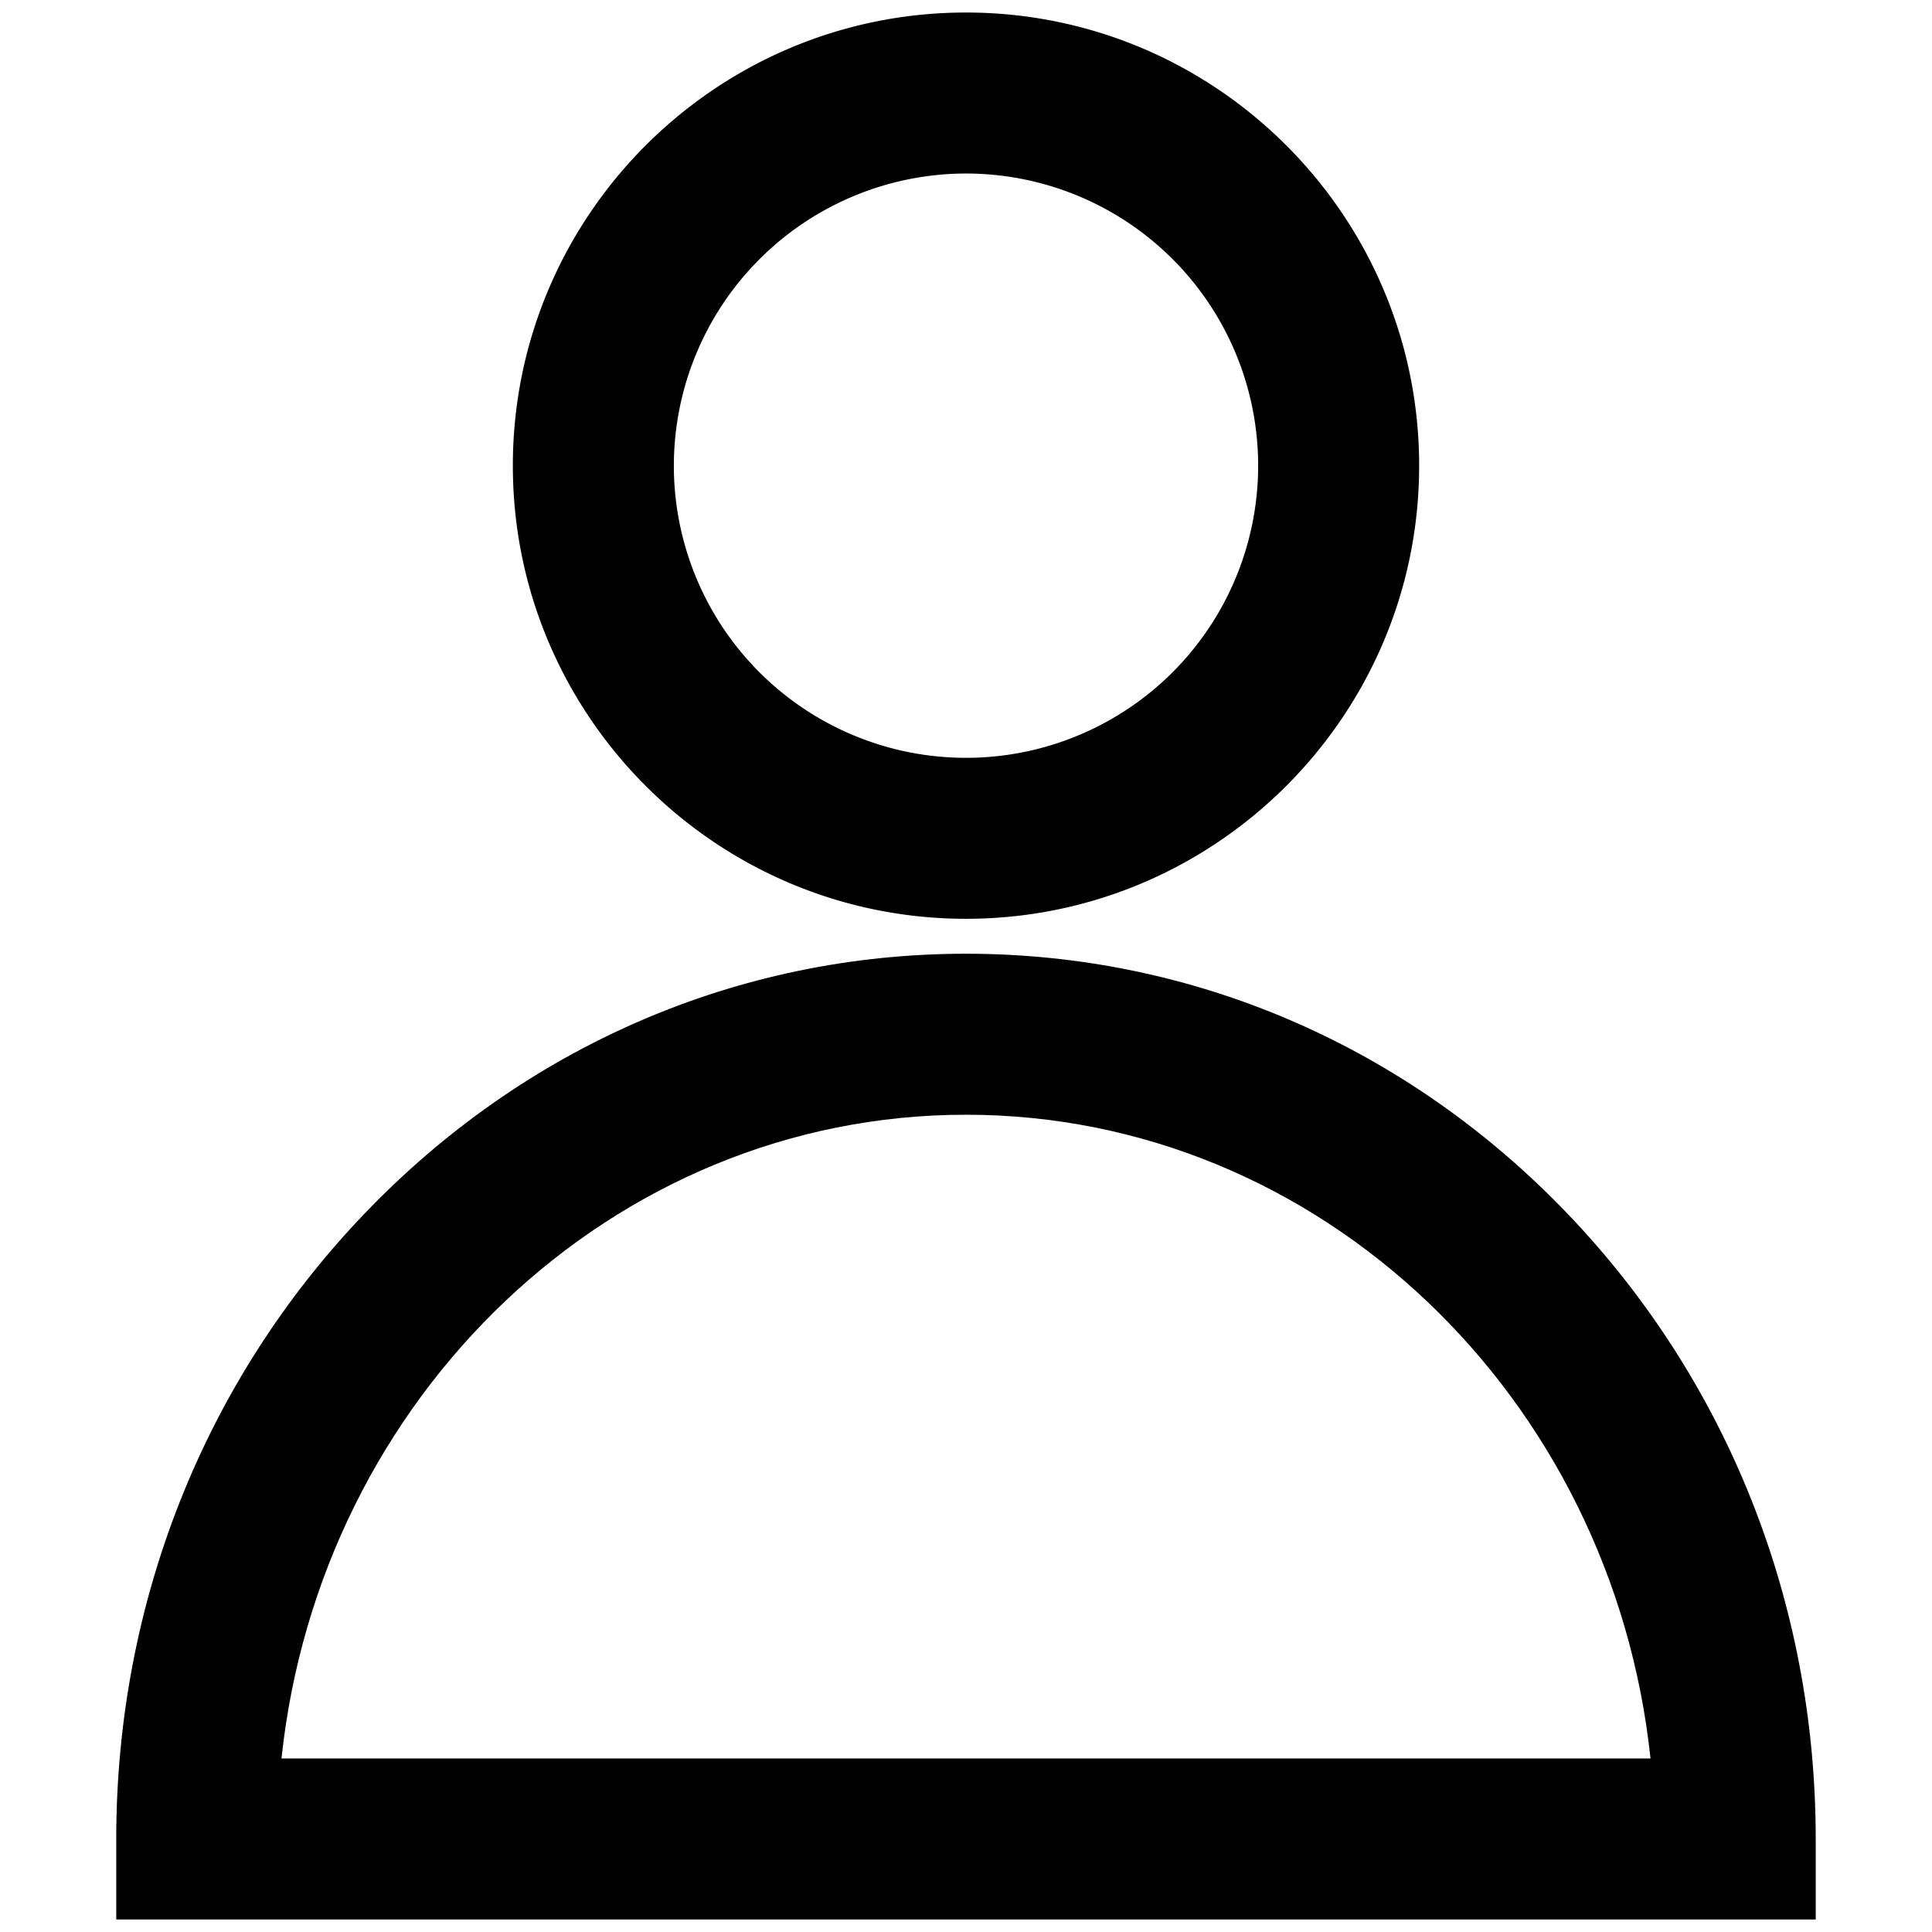
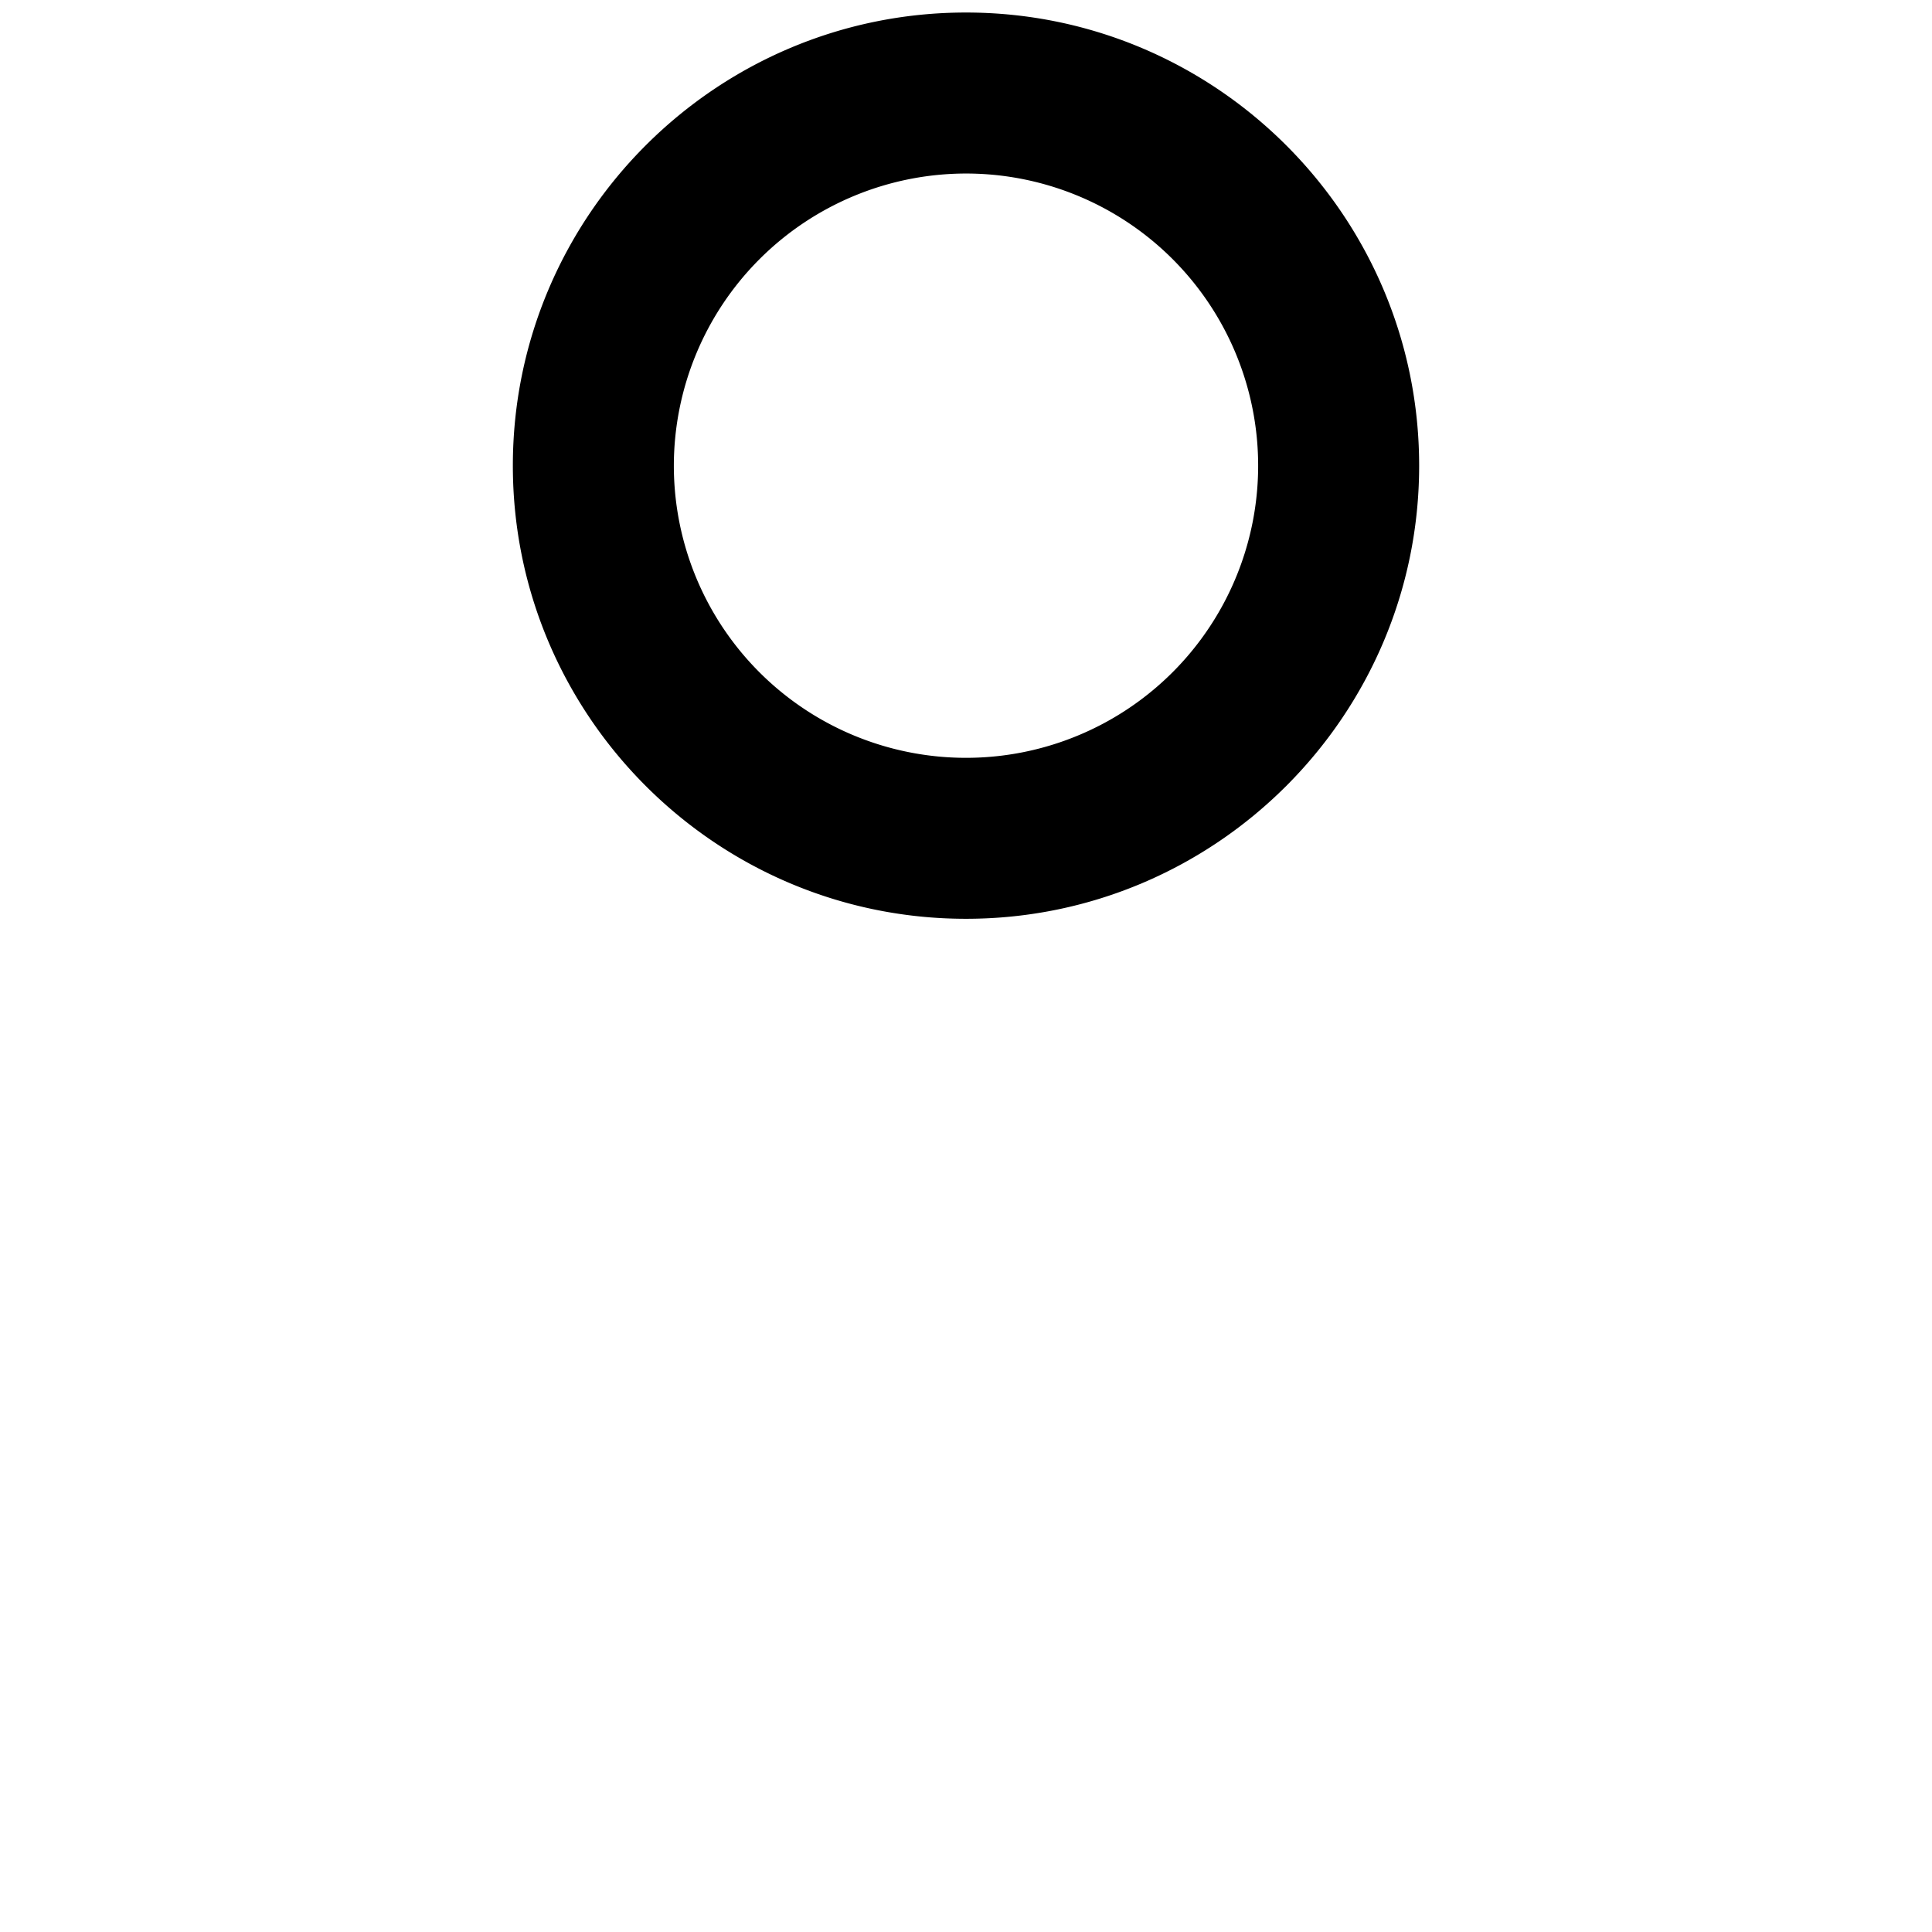
<svg xmlns="http://www.w3.org/2000/svg" class="icon icon-account " data-name="Layer 1" viewBox="0 0 600 600">
-   <path d="M300,296.19c-70.7,0-137.11,28.74-187,80.93-49.59,51.87-76.9,120.77-76.9,194v25H563.89v-25c0-73.22-27.31-142.12-76.9-194C437.11,324.93,370.7,296.19,300,296.19ZM87.42,546.11C99.29,433.81,190.1,346.19,300,346.19s200.71,87.62,212.58,199.92Z" fill="currentColor" />
  <path d="M300,285.34c77.6,0,140.73-63.13,140.73-140.73S377.6,3.89,300,3.89,159.27,67,159.27,144.61,222.4,285.34,300,285.34Zm0-231.45a90.73,90.73,0,1,1-90.73,90.72A90.82,90.82,0,0,1,300,53.89Z" fill="currentColor" />
</svg>